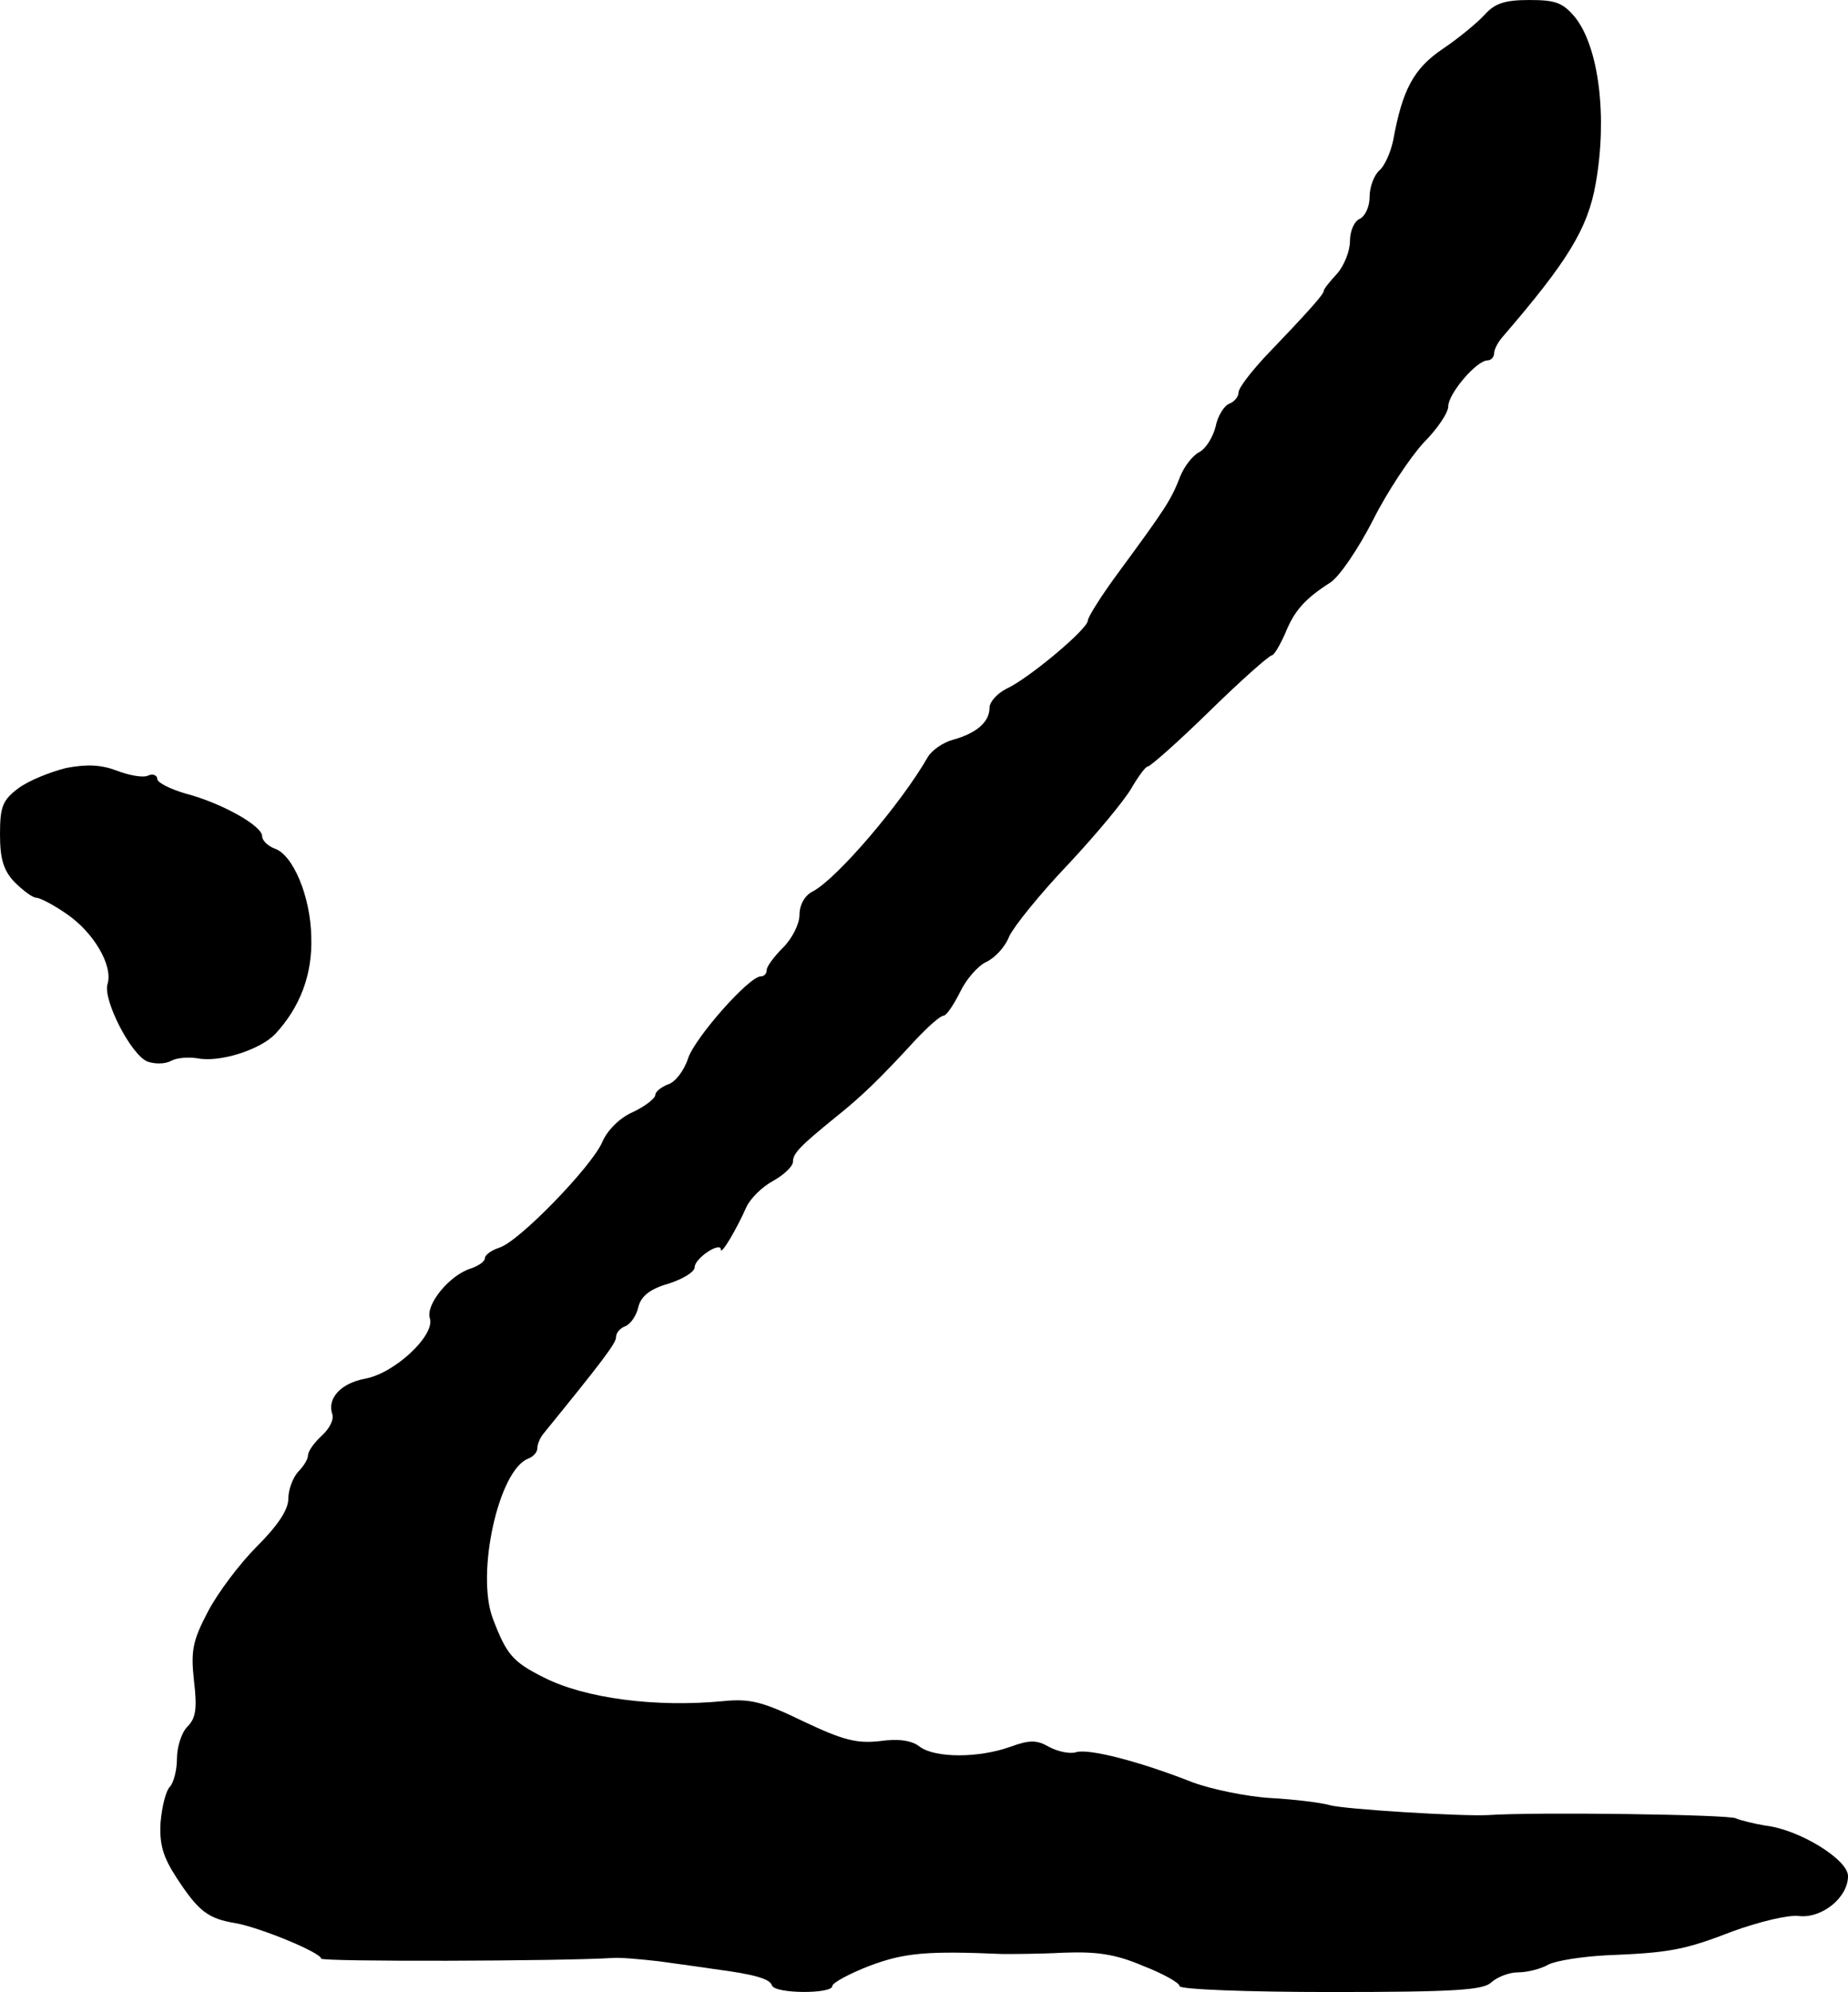
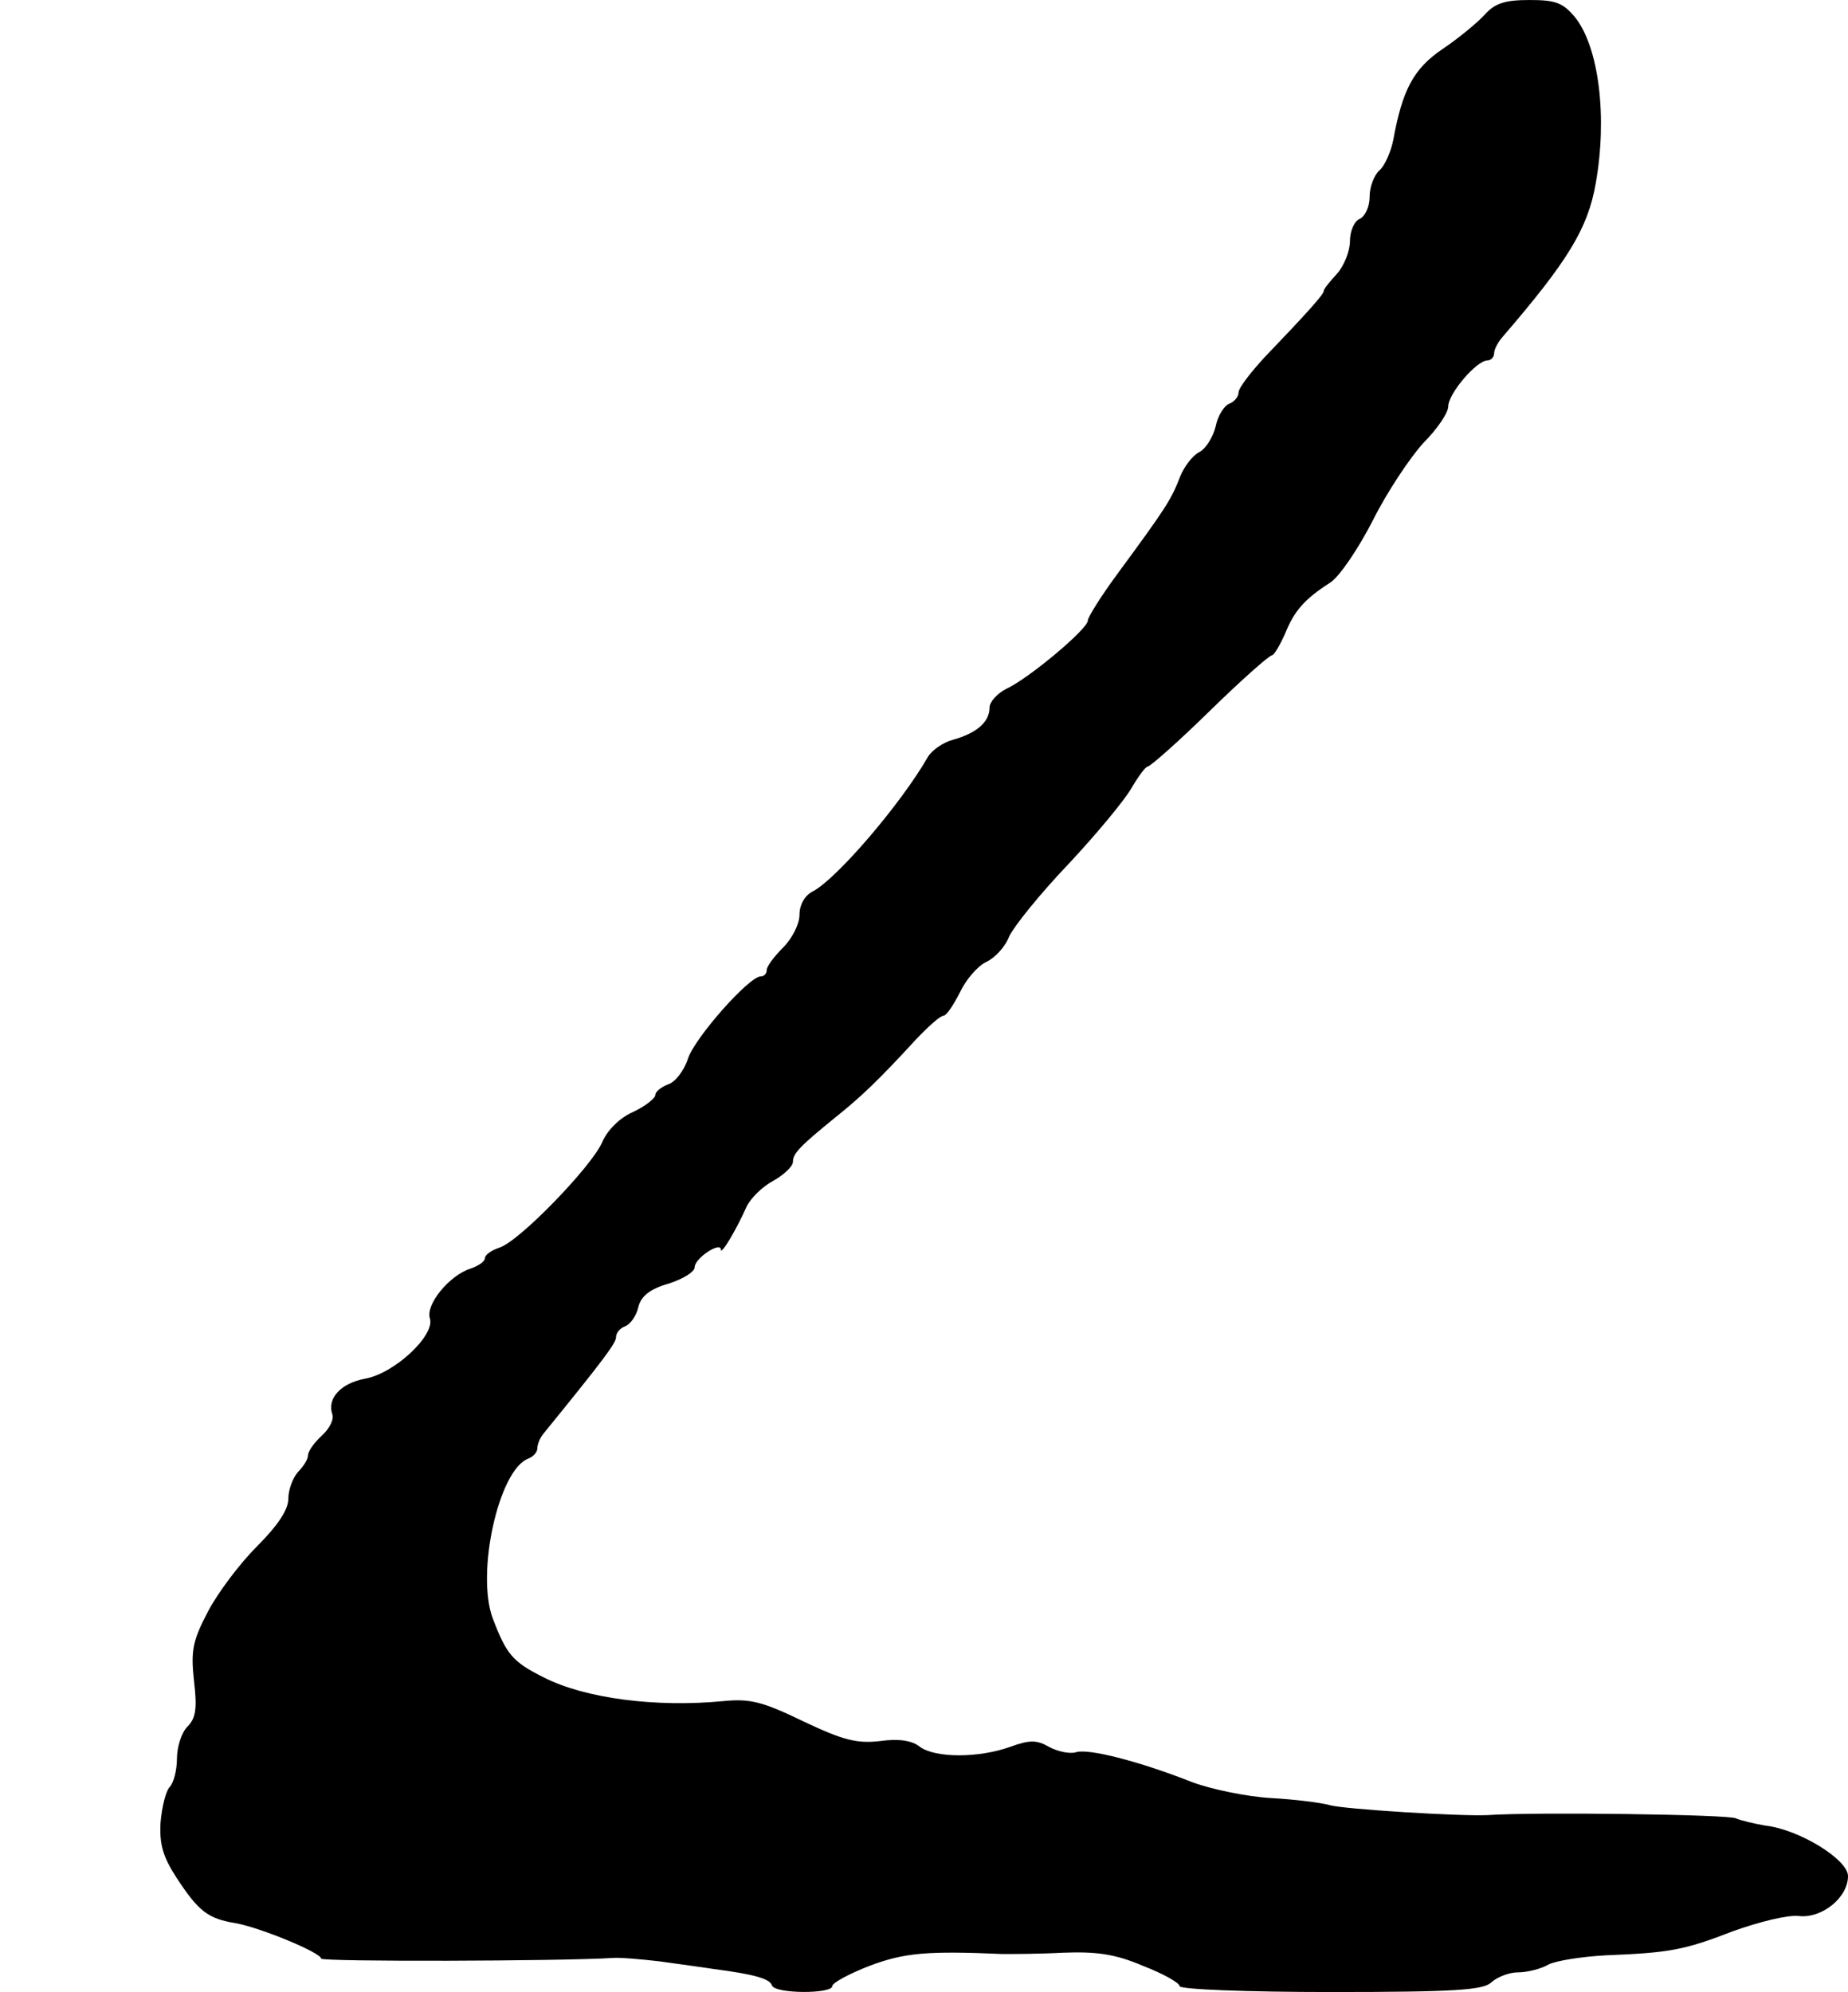
<svg xmlns="http://www.w3.org/2000/svg" version="1.0" width="282pt" height="304pt" viewBox="0 0 282 304" preserveAspectRatio="xMidYMid meet">
  <g transform="translate(0,304) scale(0.1,-0.1)" fill="#000000" stroke="none">
    <path d="M2265 3017 c-11 -12 -40 -36 -64 -52 -44 -30 -61 -62 -75 -139 -4 -19 -13 -39 -21 -46 -8 -7 -15 -25 -15 -40 0 -16 -7 -30 -15 -34 -8 -3 -15 -18 -15 -34 0 -15 -9 -38 -20 -50 -11 -12 -20 -23 -20 -26 0 -5 -22 -30 -91 -102 -21 -23 -39 -46 -39 -53 0 -6 -6 -14 -14 -17 -8 -3 -18 -19 -21 -35 -4 -16 -15 -34 -25 -39 -10 -5 -23 -22 -29 -37 -14 -36 -21 -47 -96 -149 -25 -34 -45 -66 -45 -71 0 -13 -91 -89 -124 -104 -14 -7 -26 -20 -26 -29 0 -22 -20 -39 -56 -49 -15 -4 -32 -16 -38 -26 -40 -70 -137 -184 -175 -205 -13 -6 -21 -21 -21 -36 0 -14 -11 -36 -25 -50 -14 -14 -25 -29 -25 -34 0 -6 -4 -10 -9 -10 -18 0 -100 -93 -111 -125 -6 -19 -20 -37 -31 -40 -10 -4 -19 -11 -19 -16 0 -5 -15 -17 -34 -26 -21 -9 -40 -29 -47 -46 -16 -37 -127 -152 -157 -161 -12 -4 -22 -11 -22 -16 0 -5 -10 -12 -22 -16 -32 -10 -69 -55 -62 -76 8 -26 -54 -84 -99 -92 -37 -7 -58 -30 -50 -54 3 -8 -4 -22 -16 -33 -12 -11 -21 -24 -21 -30 0 -6 -7 -17 -15 -25 -8 -9 -15 -27 -15 -41 0 -17 -16 -41 -48 -73 -26 -26 -60 -71 -75 -100 -23 -44 -26 -59 -21 -105 5 -42 3 -57 -10 -70 -9 -9 -16 -31 -16 -49 0 -17 -5 -37 -11 -43 -6 -6 -12 -31 -14 -54 -2 -34 4 -53 24 -84 34 -52 48 -63 91 -70 38 -7 130 -45 130 -54 0 -5 368 -4 445 1 11 1 43 -2 70 -5 28 -4 66 -9 85 -12 62 -8 85 -15 88 -25 5 -13 92 -13 92 -1 0 5 26 19 57 31 53 20 88 23 203 18 14 0 55 0 92 2 51 2 80 -2 122 -20 31 -12 56 -26 56 -31 0 -5 104 -9 231 -9 191 0 233 3 245 15 9 8 27 15 40 15 14 0 35 5 47 12 12 6 51 12 87 14 99 4 120 8 195 37 39 14 83 25 100 23 35 -4 75 28 75 61 0 25 -74 71 -126 77 -18 3 -38 8 -45 11 -8 6 -308 10 -379 5 -42 -2 -218 9 -240 15 -14 4 -54 9 -90 11 -36 2 -90 13 -120 24 -81 32 -159 52 -178 46 -9 -3 -28 1 -41 8 -19 11 -30 11 -60 0 -48 -17 -113 -17 -137 0 -12 10 -33 13 -61 9 -35 -4 -56 1 -117 30 -62 30 -81 35 -122 31 -103 -10 -211 4 -274 36 -48 24 -57 35 -78 90 -26 69 9 227 54 244 8 3 14 10 14 16 0 6 4 16 10 23 87 107 110 137 110 146 0 7 6 14 14 17 8 3 17 16 20 29 4 17 18 28 46 36 22 7 40 18 40 25 0 14 40 40 40 27 0 -9 23 29 39 65 6 13 24 31 41 40 16 9 30 22 30 29 0 13 11 24 65 68 39 31 67 58 123 119 19 20 37 36 42 36 4 0 15 16 25 36 9 19 27 40 40 46 13 6 29 23 35 39 7 15 47 65 91 111 43 46 86 98 96 116 10 17 21 32 24 32 4 0 47 38 95 85 48 47 91 85 95 85 3 0 12 15 20 33 14 35 30 53 69 78 14 9 43 52 65 95 22 44 57 96 77 118 21 21 38 46 38 56 0 19 43 70 60 70 5 0 10 5 10 11 0 6 6 17 13 25 99 115 130 165 142 234 18 101 5 207 -31 253 -19 23 -30 27 -70 27 -38 0 -53 -5 -69 -23z" />
-     <path d="M101 1868 c-24 -6 -57 -19 -73 -31 -24 -18 -28 -28 -28 -70 0 -37 5 -55 22 -73 13 -13 28 -24 33 -24 6 0 27 -11 47 -25 41 -28 71 -79 62 -107 -7 -24 36 -108 61 -118 11 -4 27 -4 36 1 9 5 27 6 40 4 34 -7 96 13 119 37 38 41 57 91 55 148 -1 62 -28 126 -56 135 -10 4 -19 12 -19 19 0 16 -63 51 -117 65 -24 7 -43 17 -43 22 0 6 -7 9 -15 5 -8 -3 -29 1 -47 8 -24 9 -45 10 -77 4z" />
  </g>
</svg>